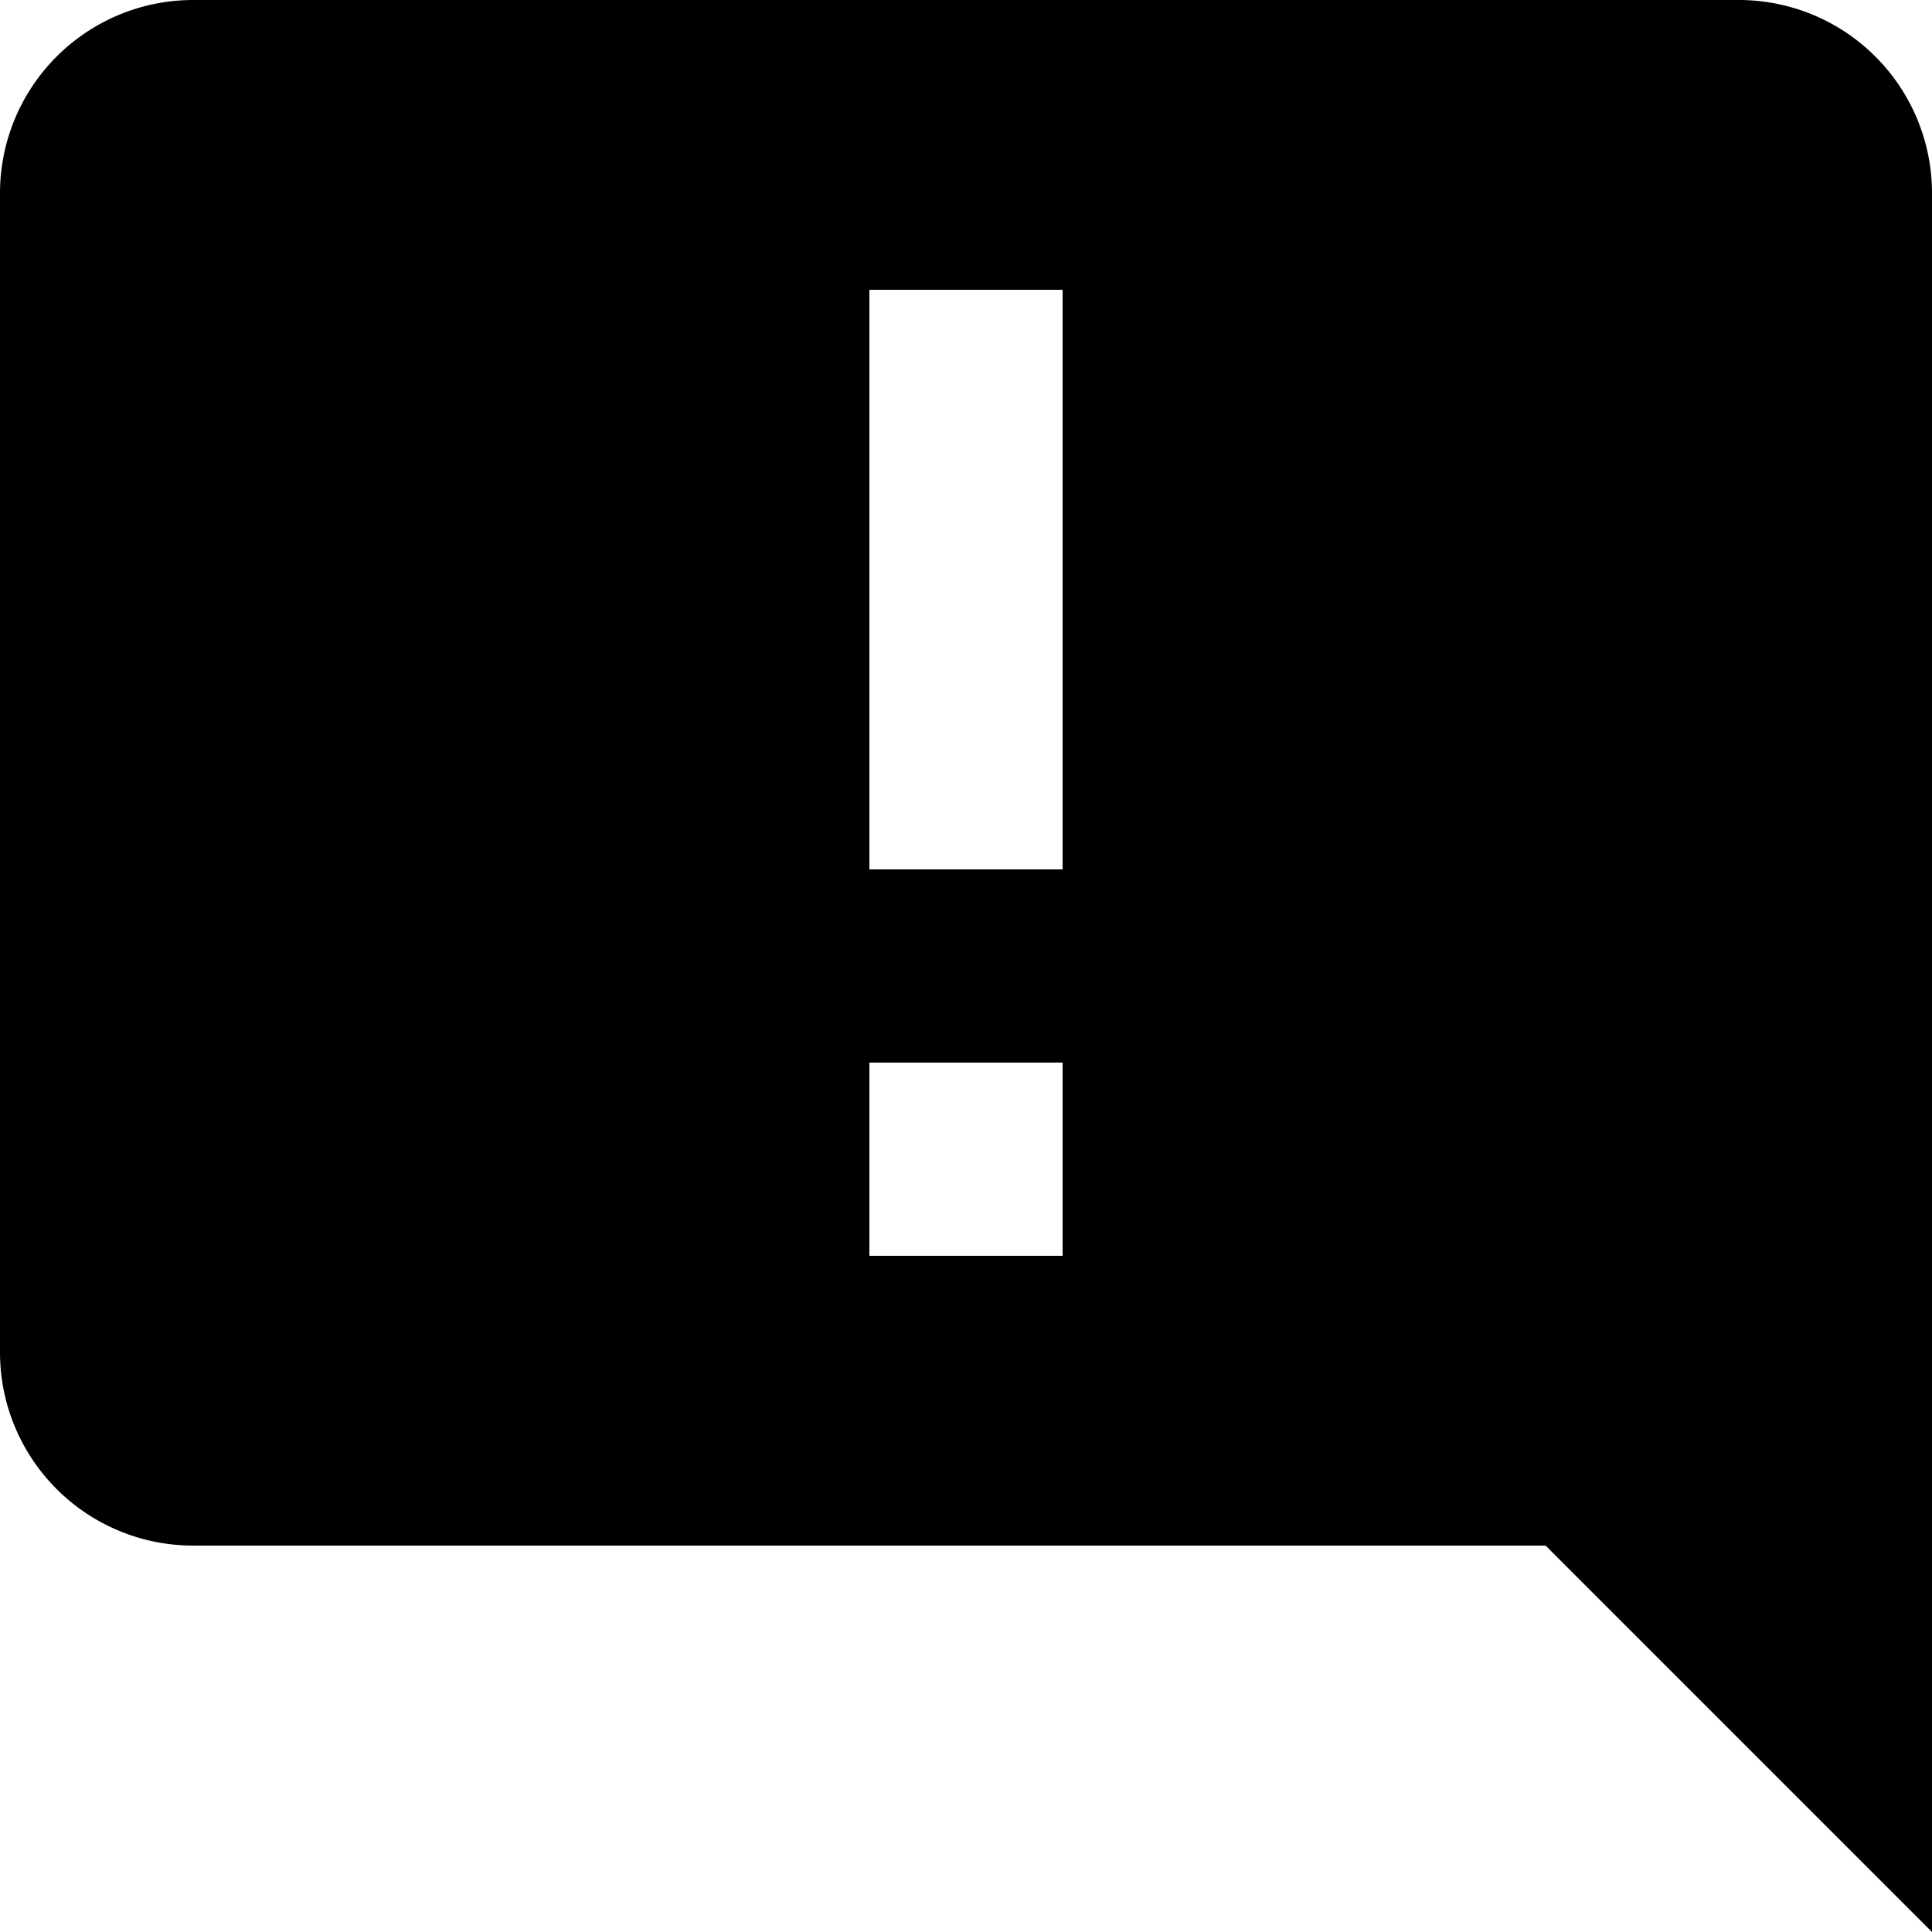
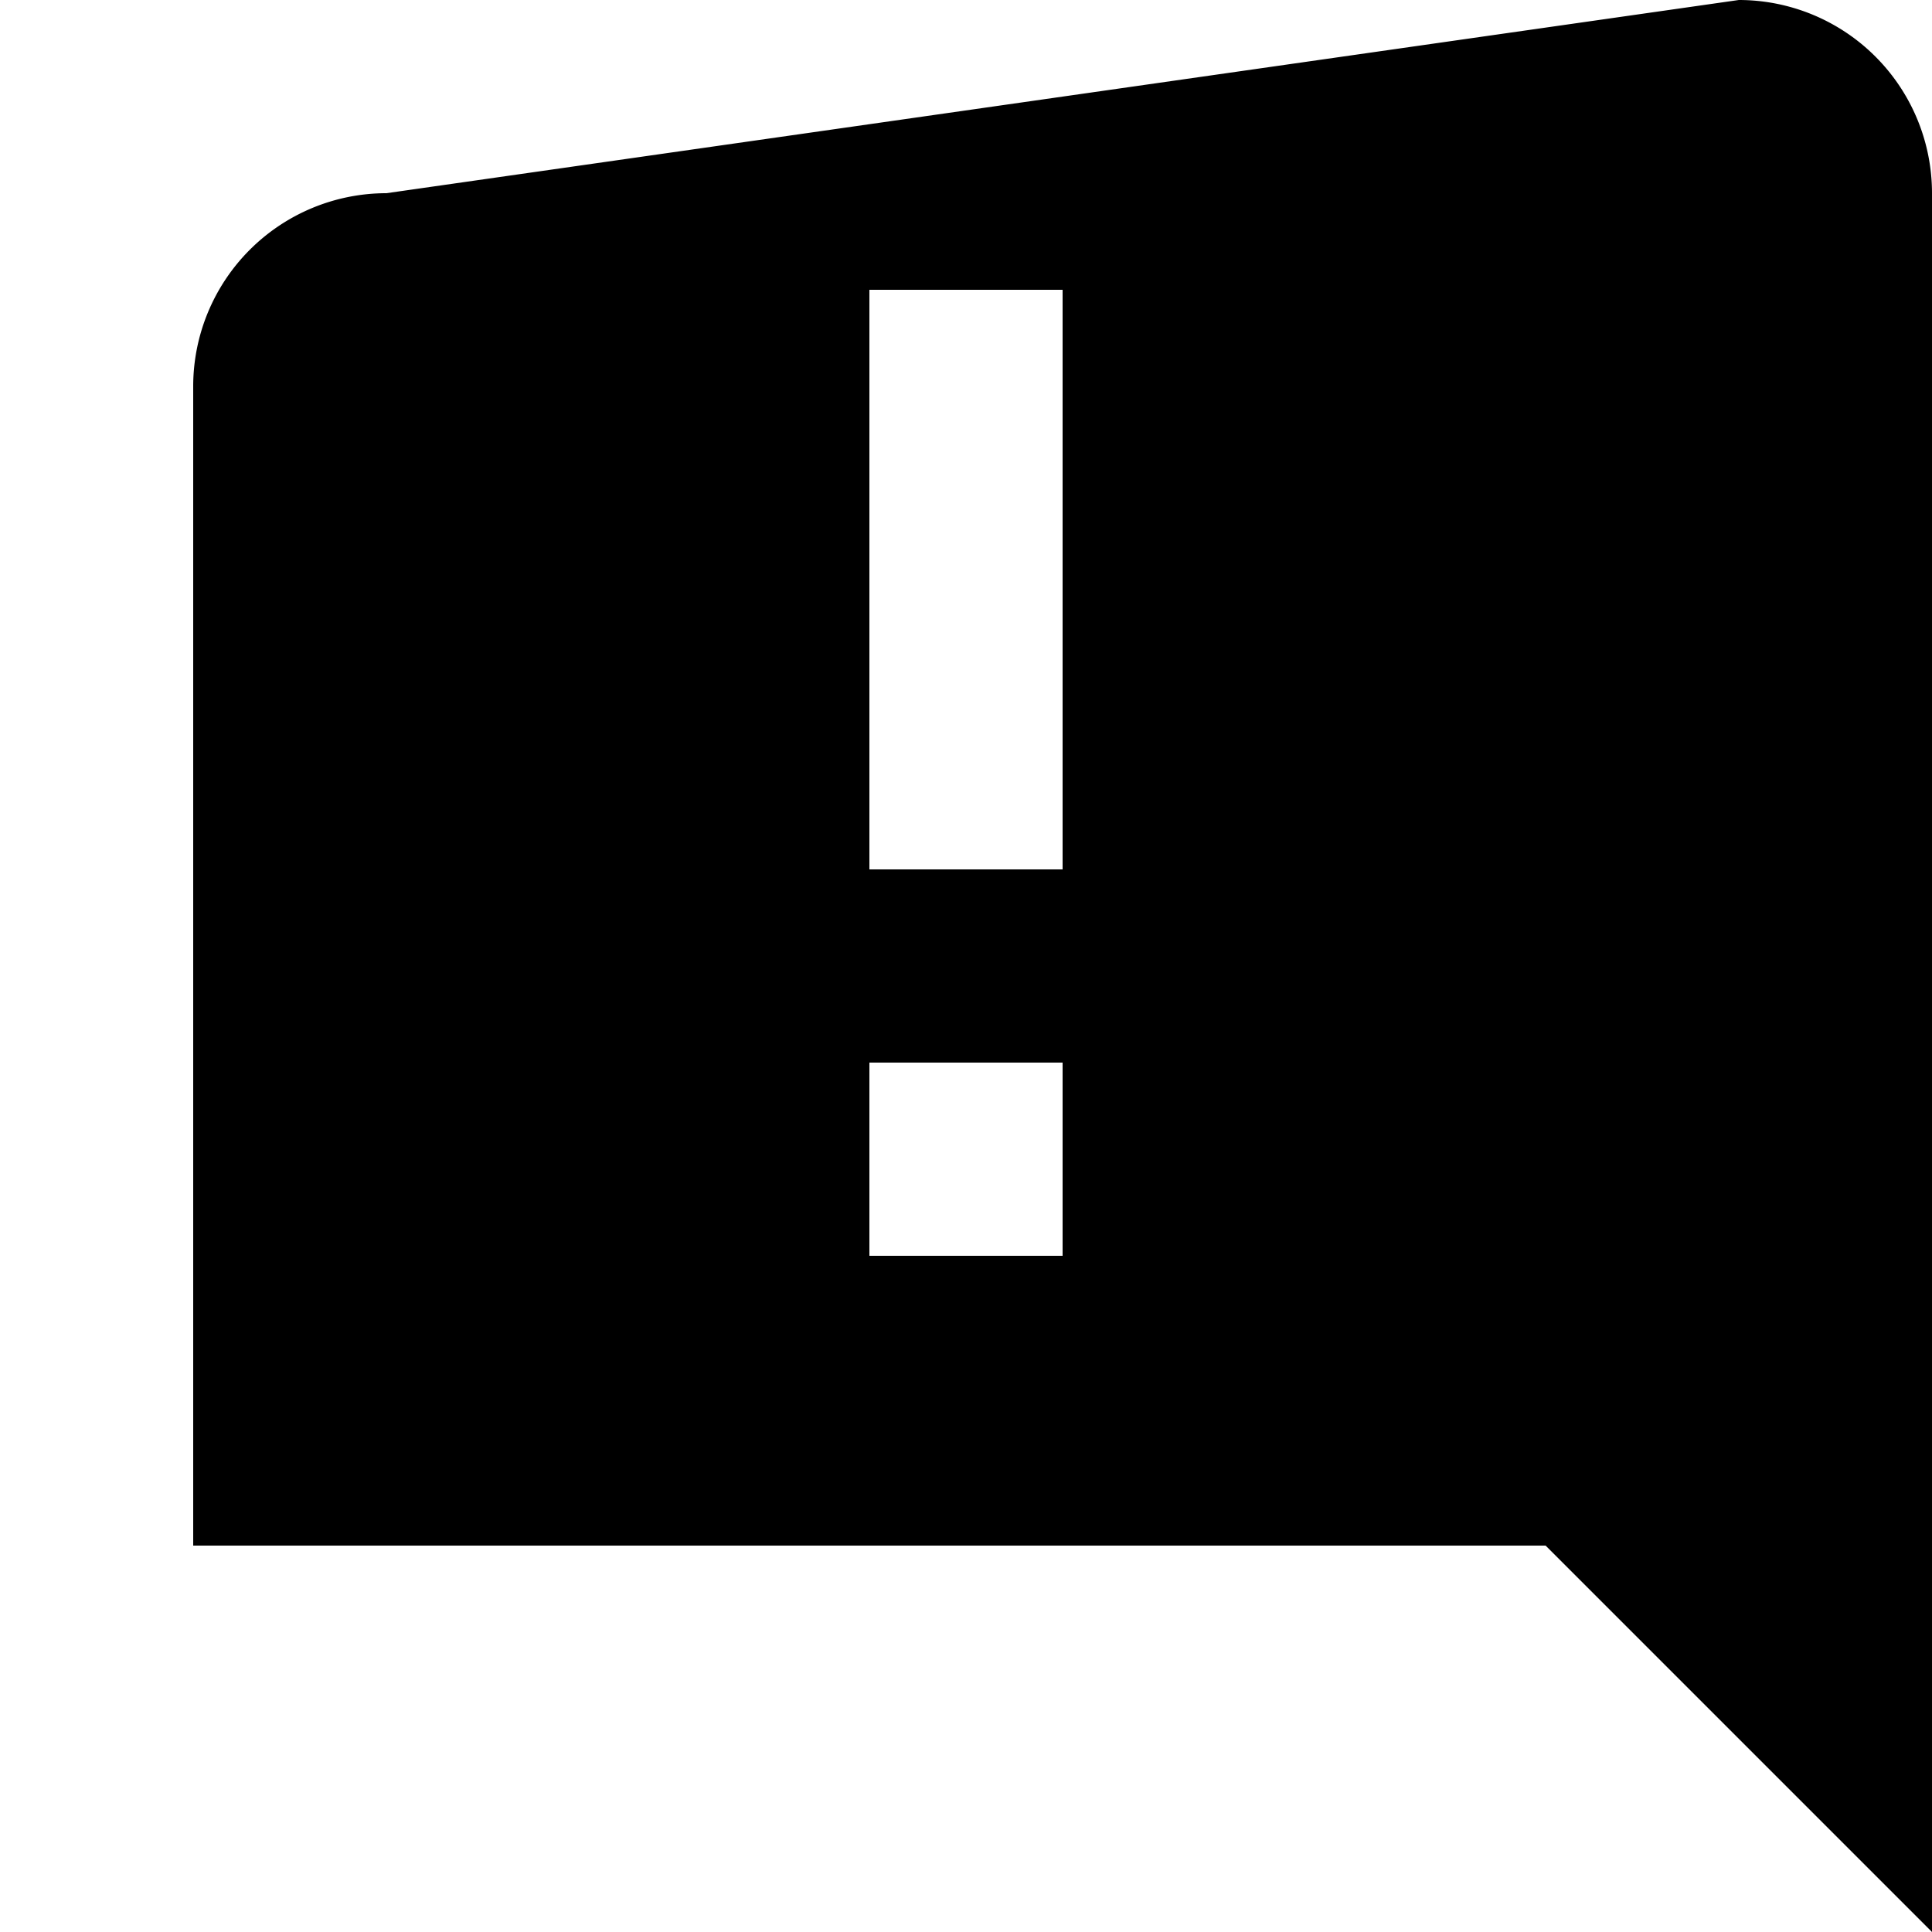
<svg xmlns="http://www.w3.org/2000/svg" width="30" height="30" viewBox="0 0 20 20">
  <title>
      speech bubble notice
   </title>
-   <path d="m18 0a2 2 0 0 1 2 2v18l-4-4h-14a2 2 0 0 1-2-2v-12a2 2 0 0 1 2-2zm-7 3h-2v6h2zm0 8h-2v2h2z" />
+   <path d="m18 0a2 2 0 0 1 2 2v18l-4-4h-14v-12a2 2 0 0 1 2-2zm-7 3h-2v6h2zm0 8h-2v2h2z" />
</svg>